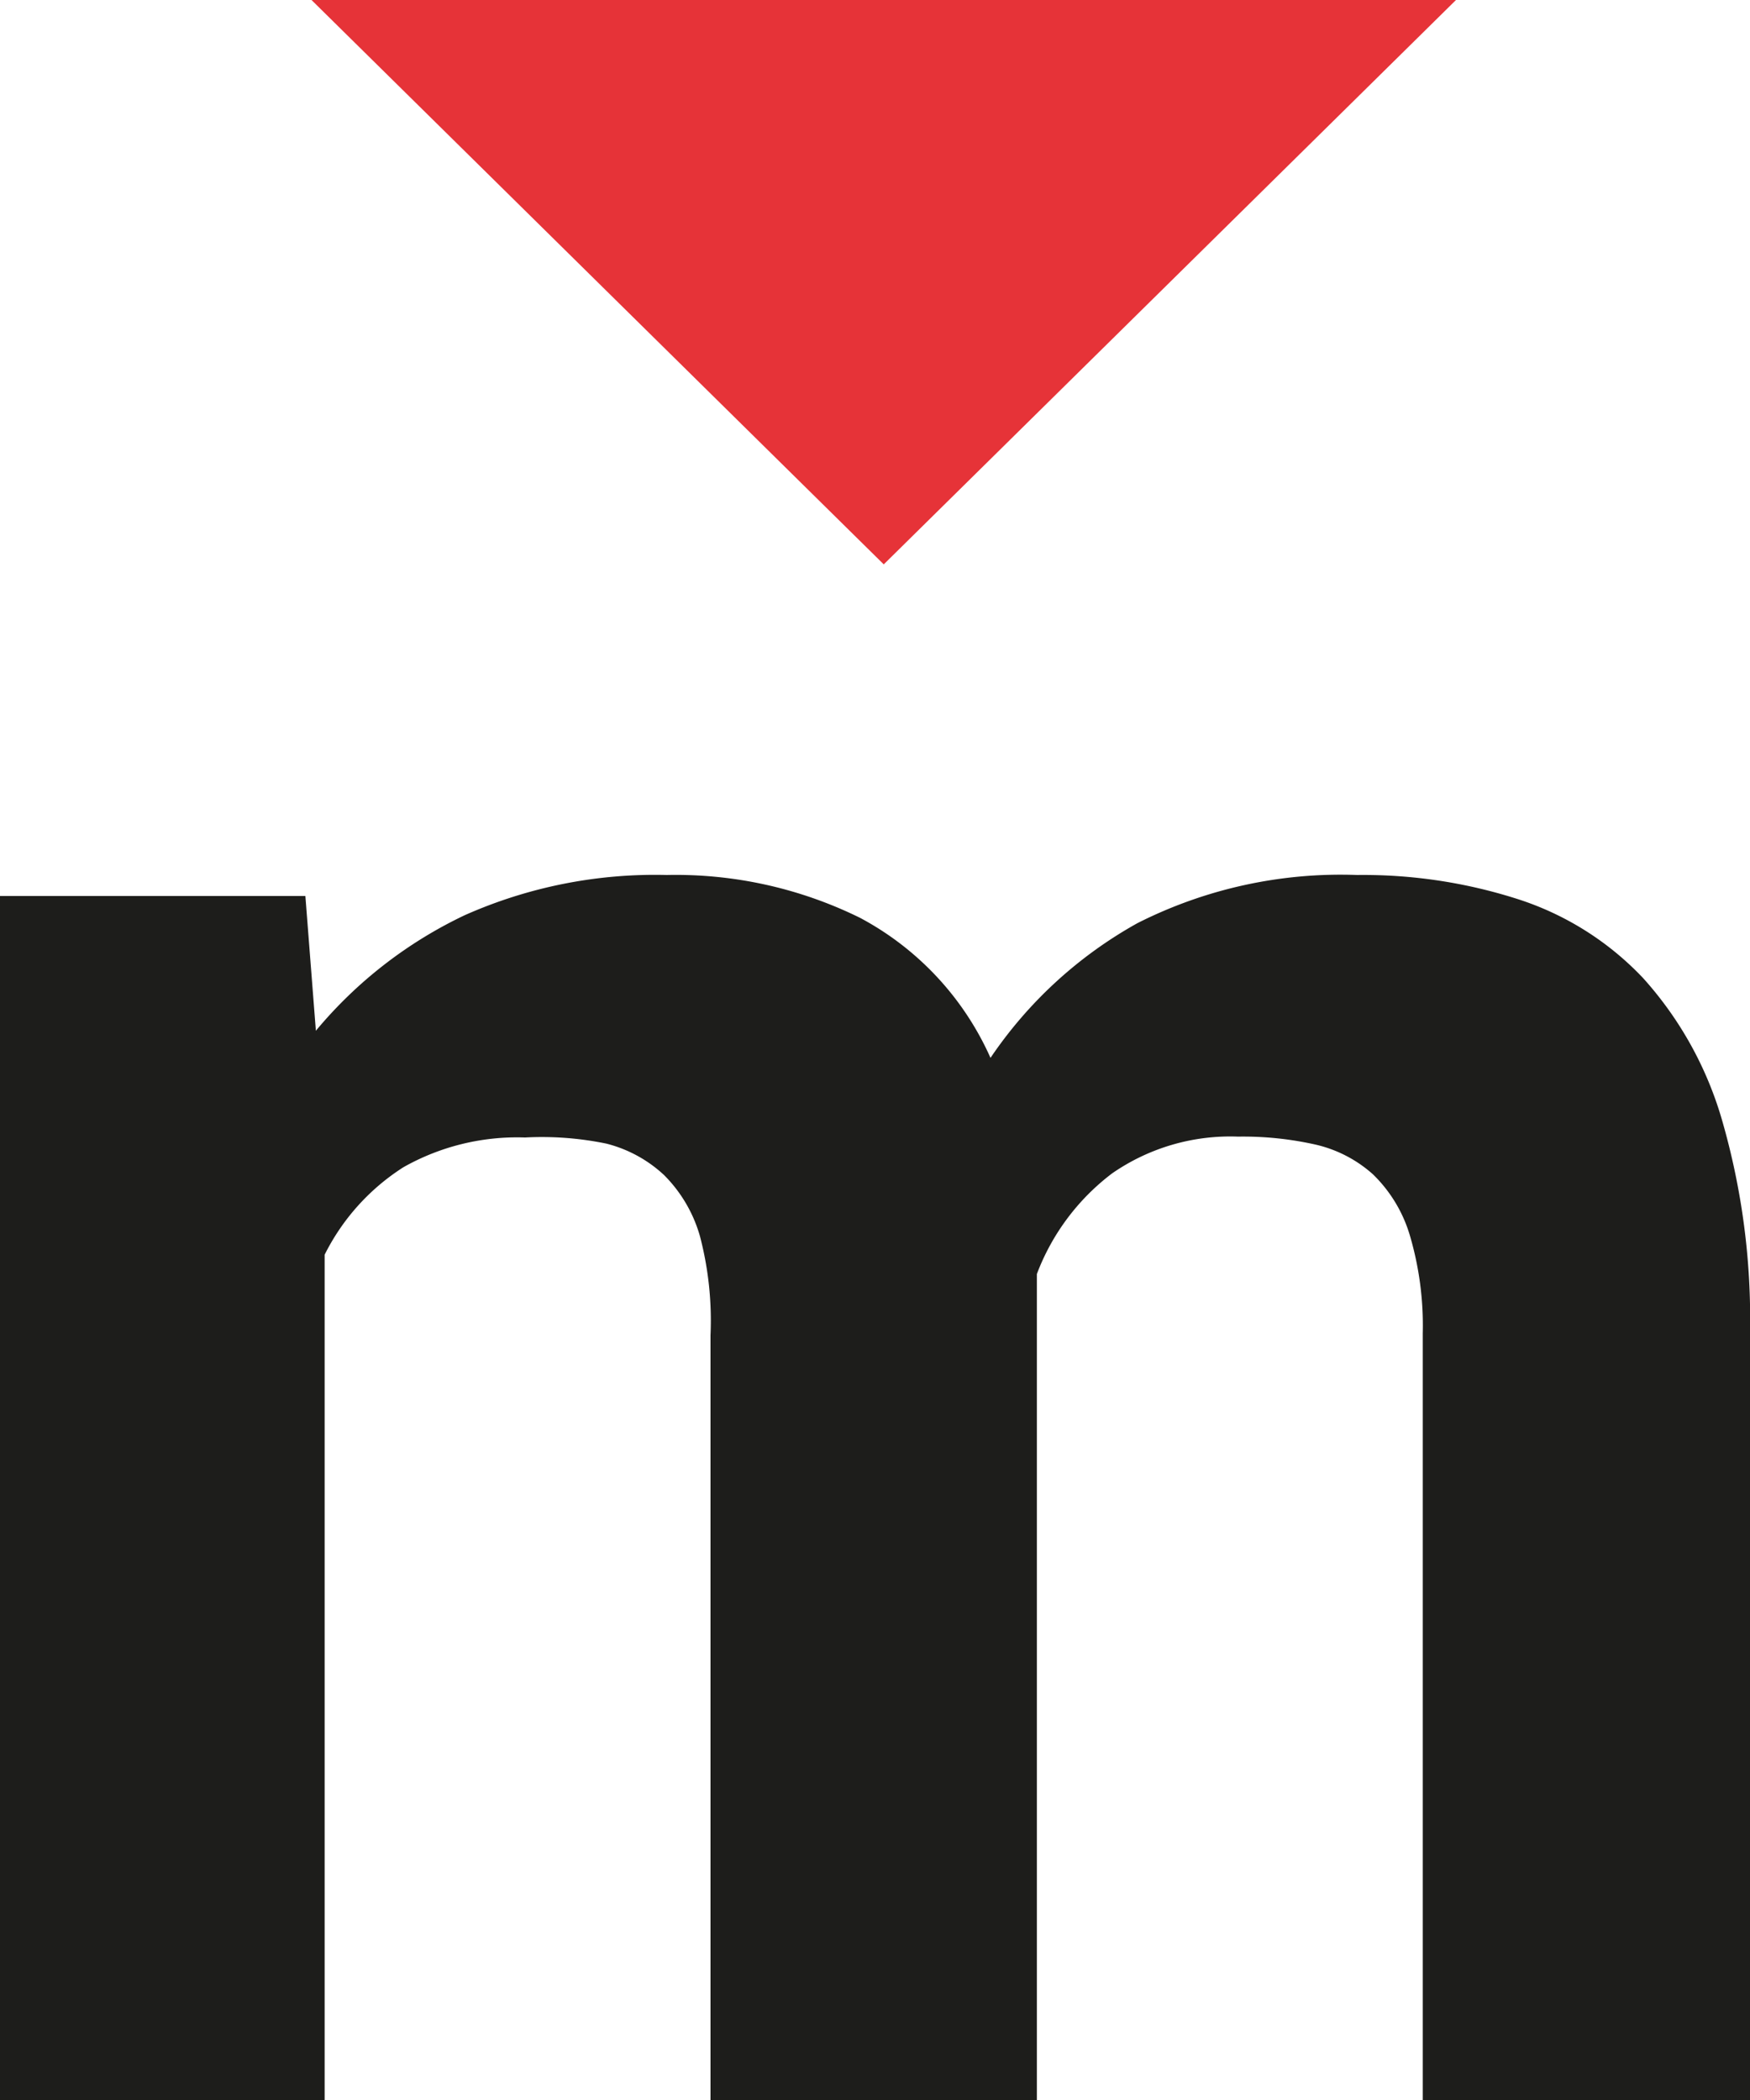
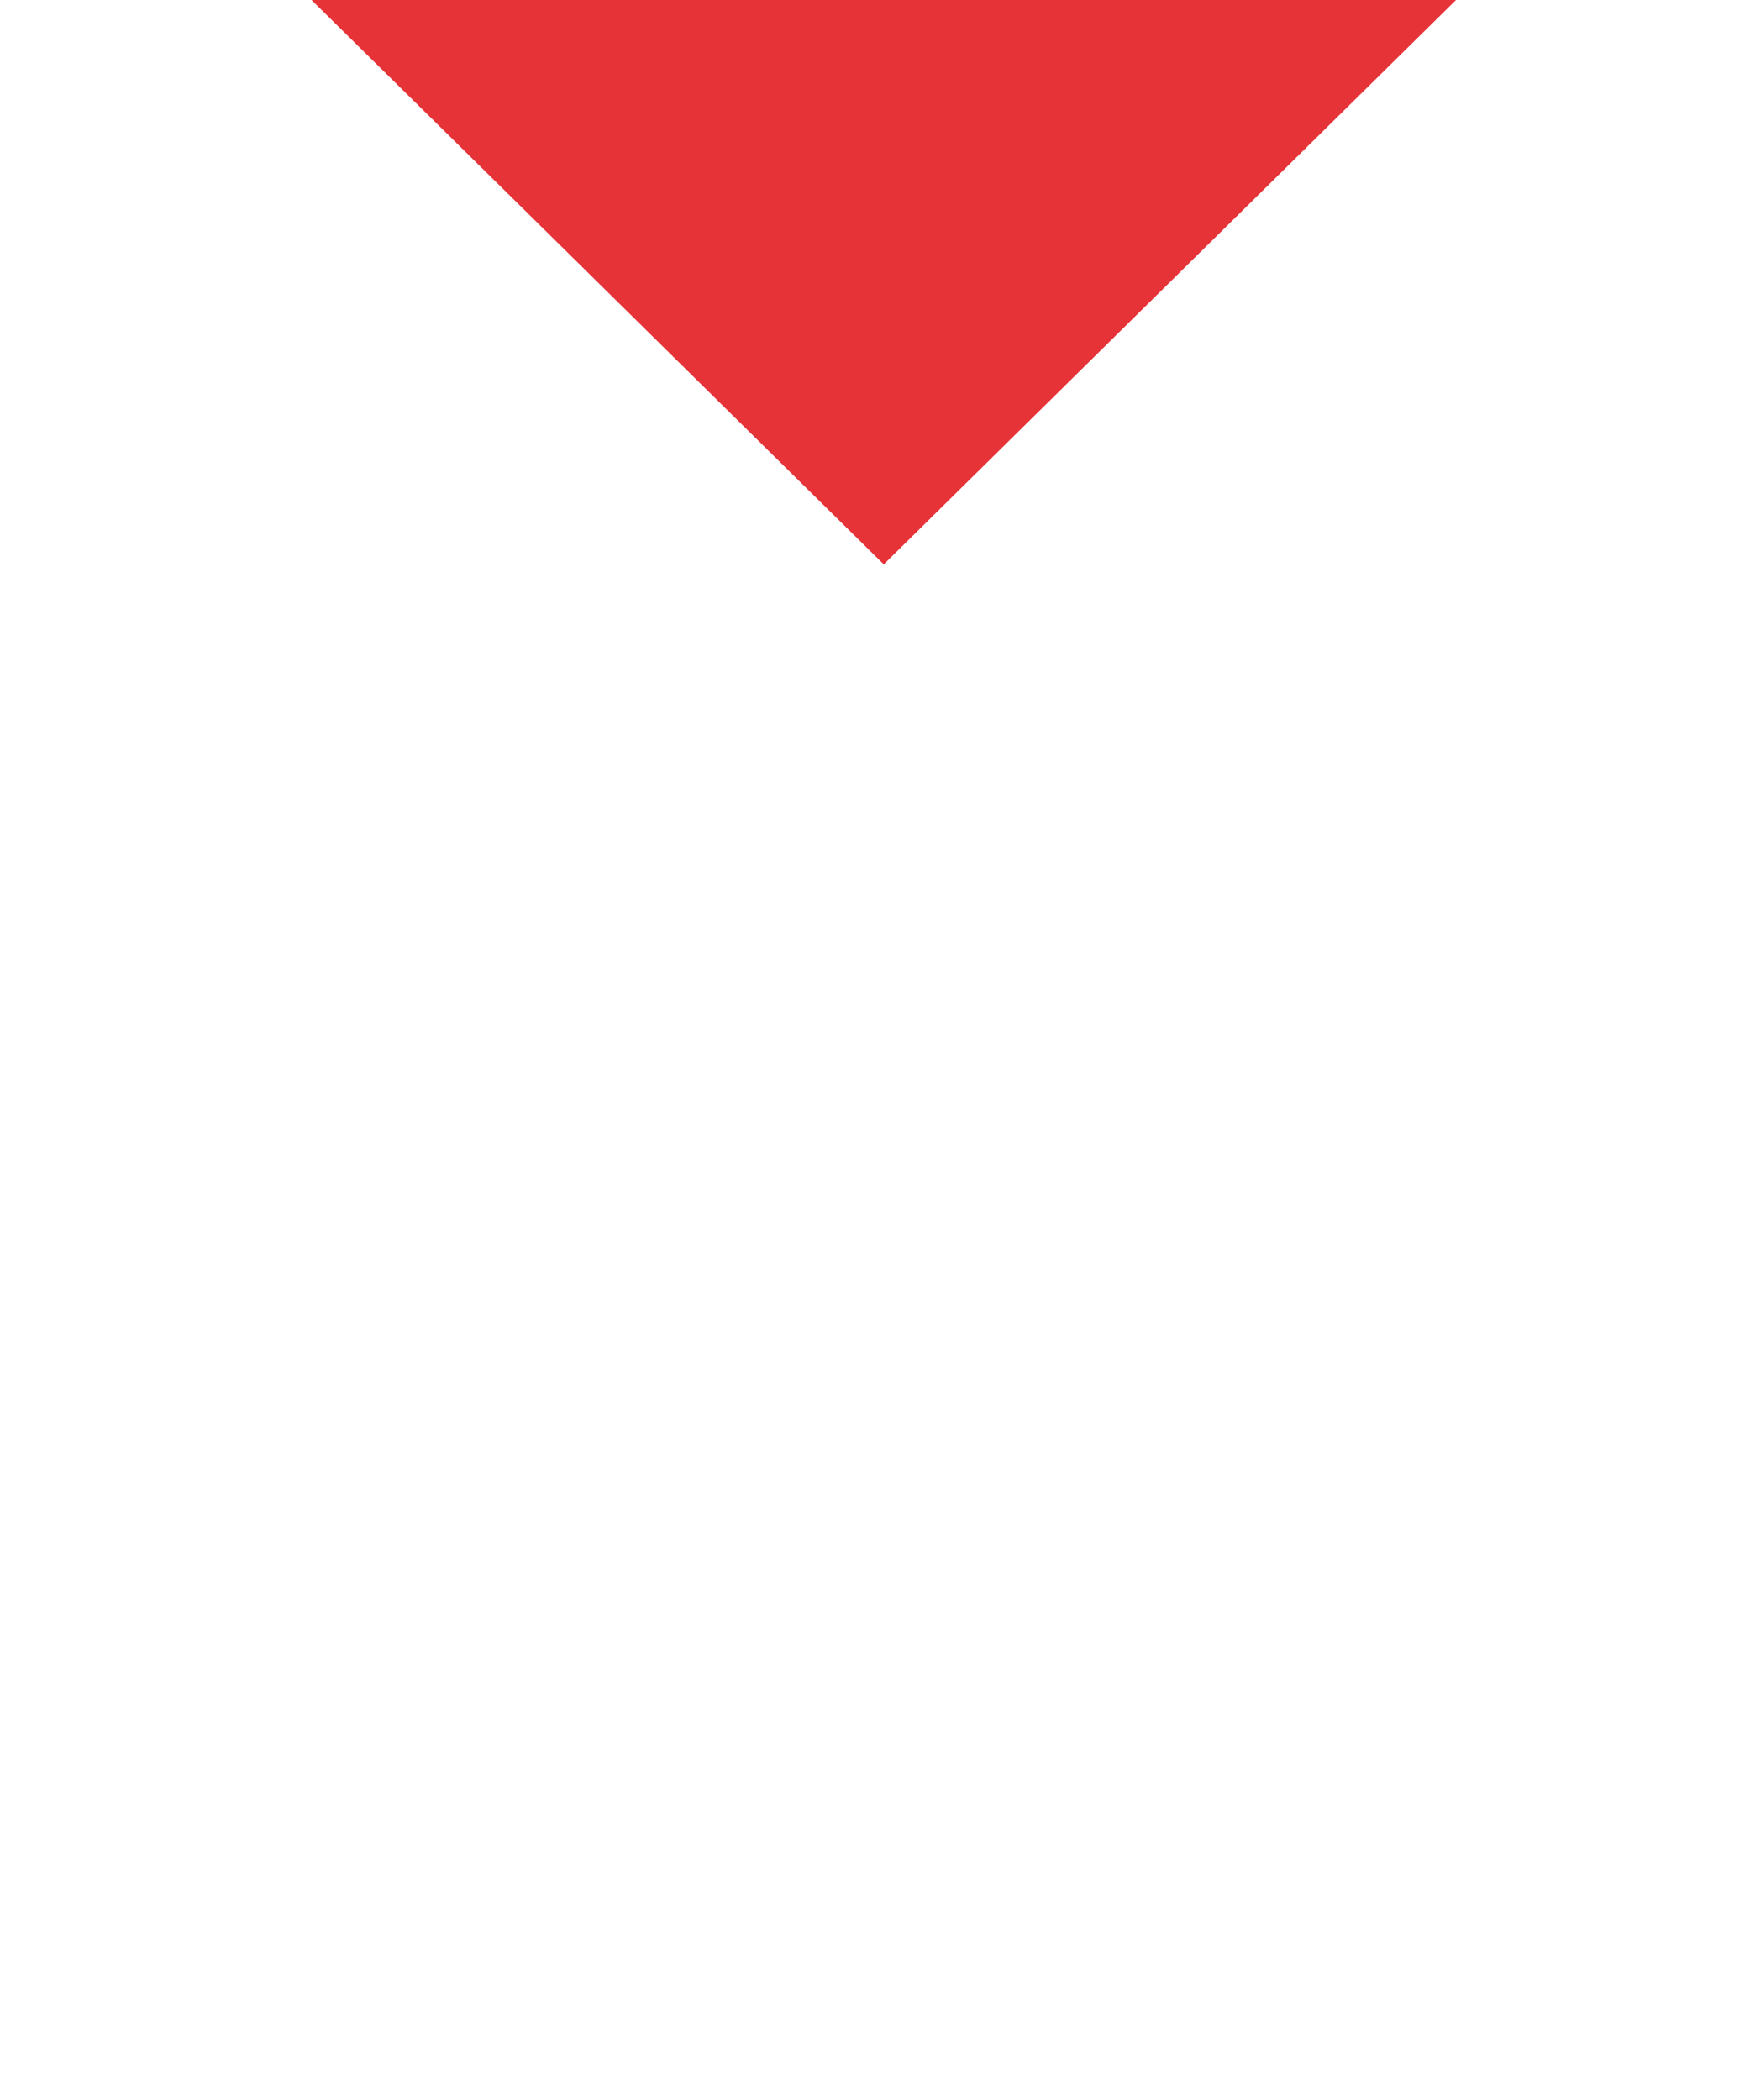
<svg xmlns="http://www.w3.org/2000/svg" id="Layer_1" data-name="Layer 1" viewBox="0 0 20 24">
  <defs>
    <style>.cls-1{fill:#1d1d1b;}.cls-2{fill:#e63338;}</style>
  </defs>
  <title>m-icon</title>
-   <path class="cls-1" d="M3.49,10.24l.12,1.54a5,5,0,0,1,1.7-1.32A5.35,5.35,0,0,1,7.62,10a4.76,4.76,0,0,1,2.21.49,3.36,3.36,0,0,1,1.49,1.6A4.9,4.9,0,0,1,13,10.55,5.14,5.14,0,0,1,15.51,10a5.78,5.78,0,0,1,1.85.28,3.4,3.4,0,0,1,1.42.9,4.14,4.14,0,0,1,.9,1.62A8.17,8.17,0,0,1,20,15.24V24H16.26V15.24a3.64,3.64,0,0,0-.15-1.13,1.61,1.61,0,0,0-.42-.69,1.48,1.48,0,0,0-.66-.34,3.77,3.77,0,0,0-.88-.09,2.37,2.37,0,0,0-1.44.42,2.59,2.59,0,0,0-.86,1.15V24H8.12V15.26A3.8,3.8,0,0,0,8,14.13a1.61,1.61,0,0,0-.41-.7,1.51,1.51,0,0,0-.66-.36A3.64,3.64,0,0,0,6,13a2.64,2.64,0,0,0-1.39.34,2.52,2.52,0,0,0-.9,1V24H0V10.24Z" />
  <polygon class="cls-2" points="16.64 0 10.1 6.45 3.56 0 16.64 0" />
</svg>